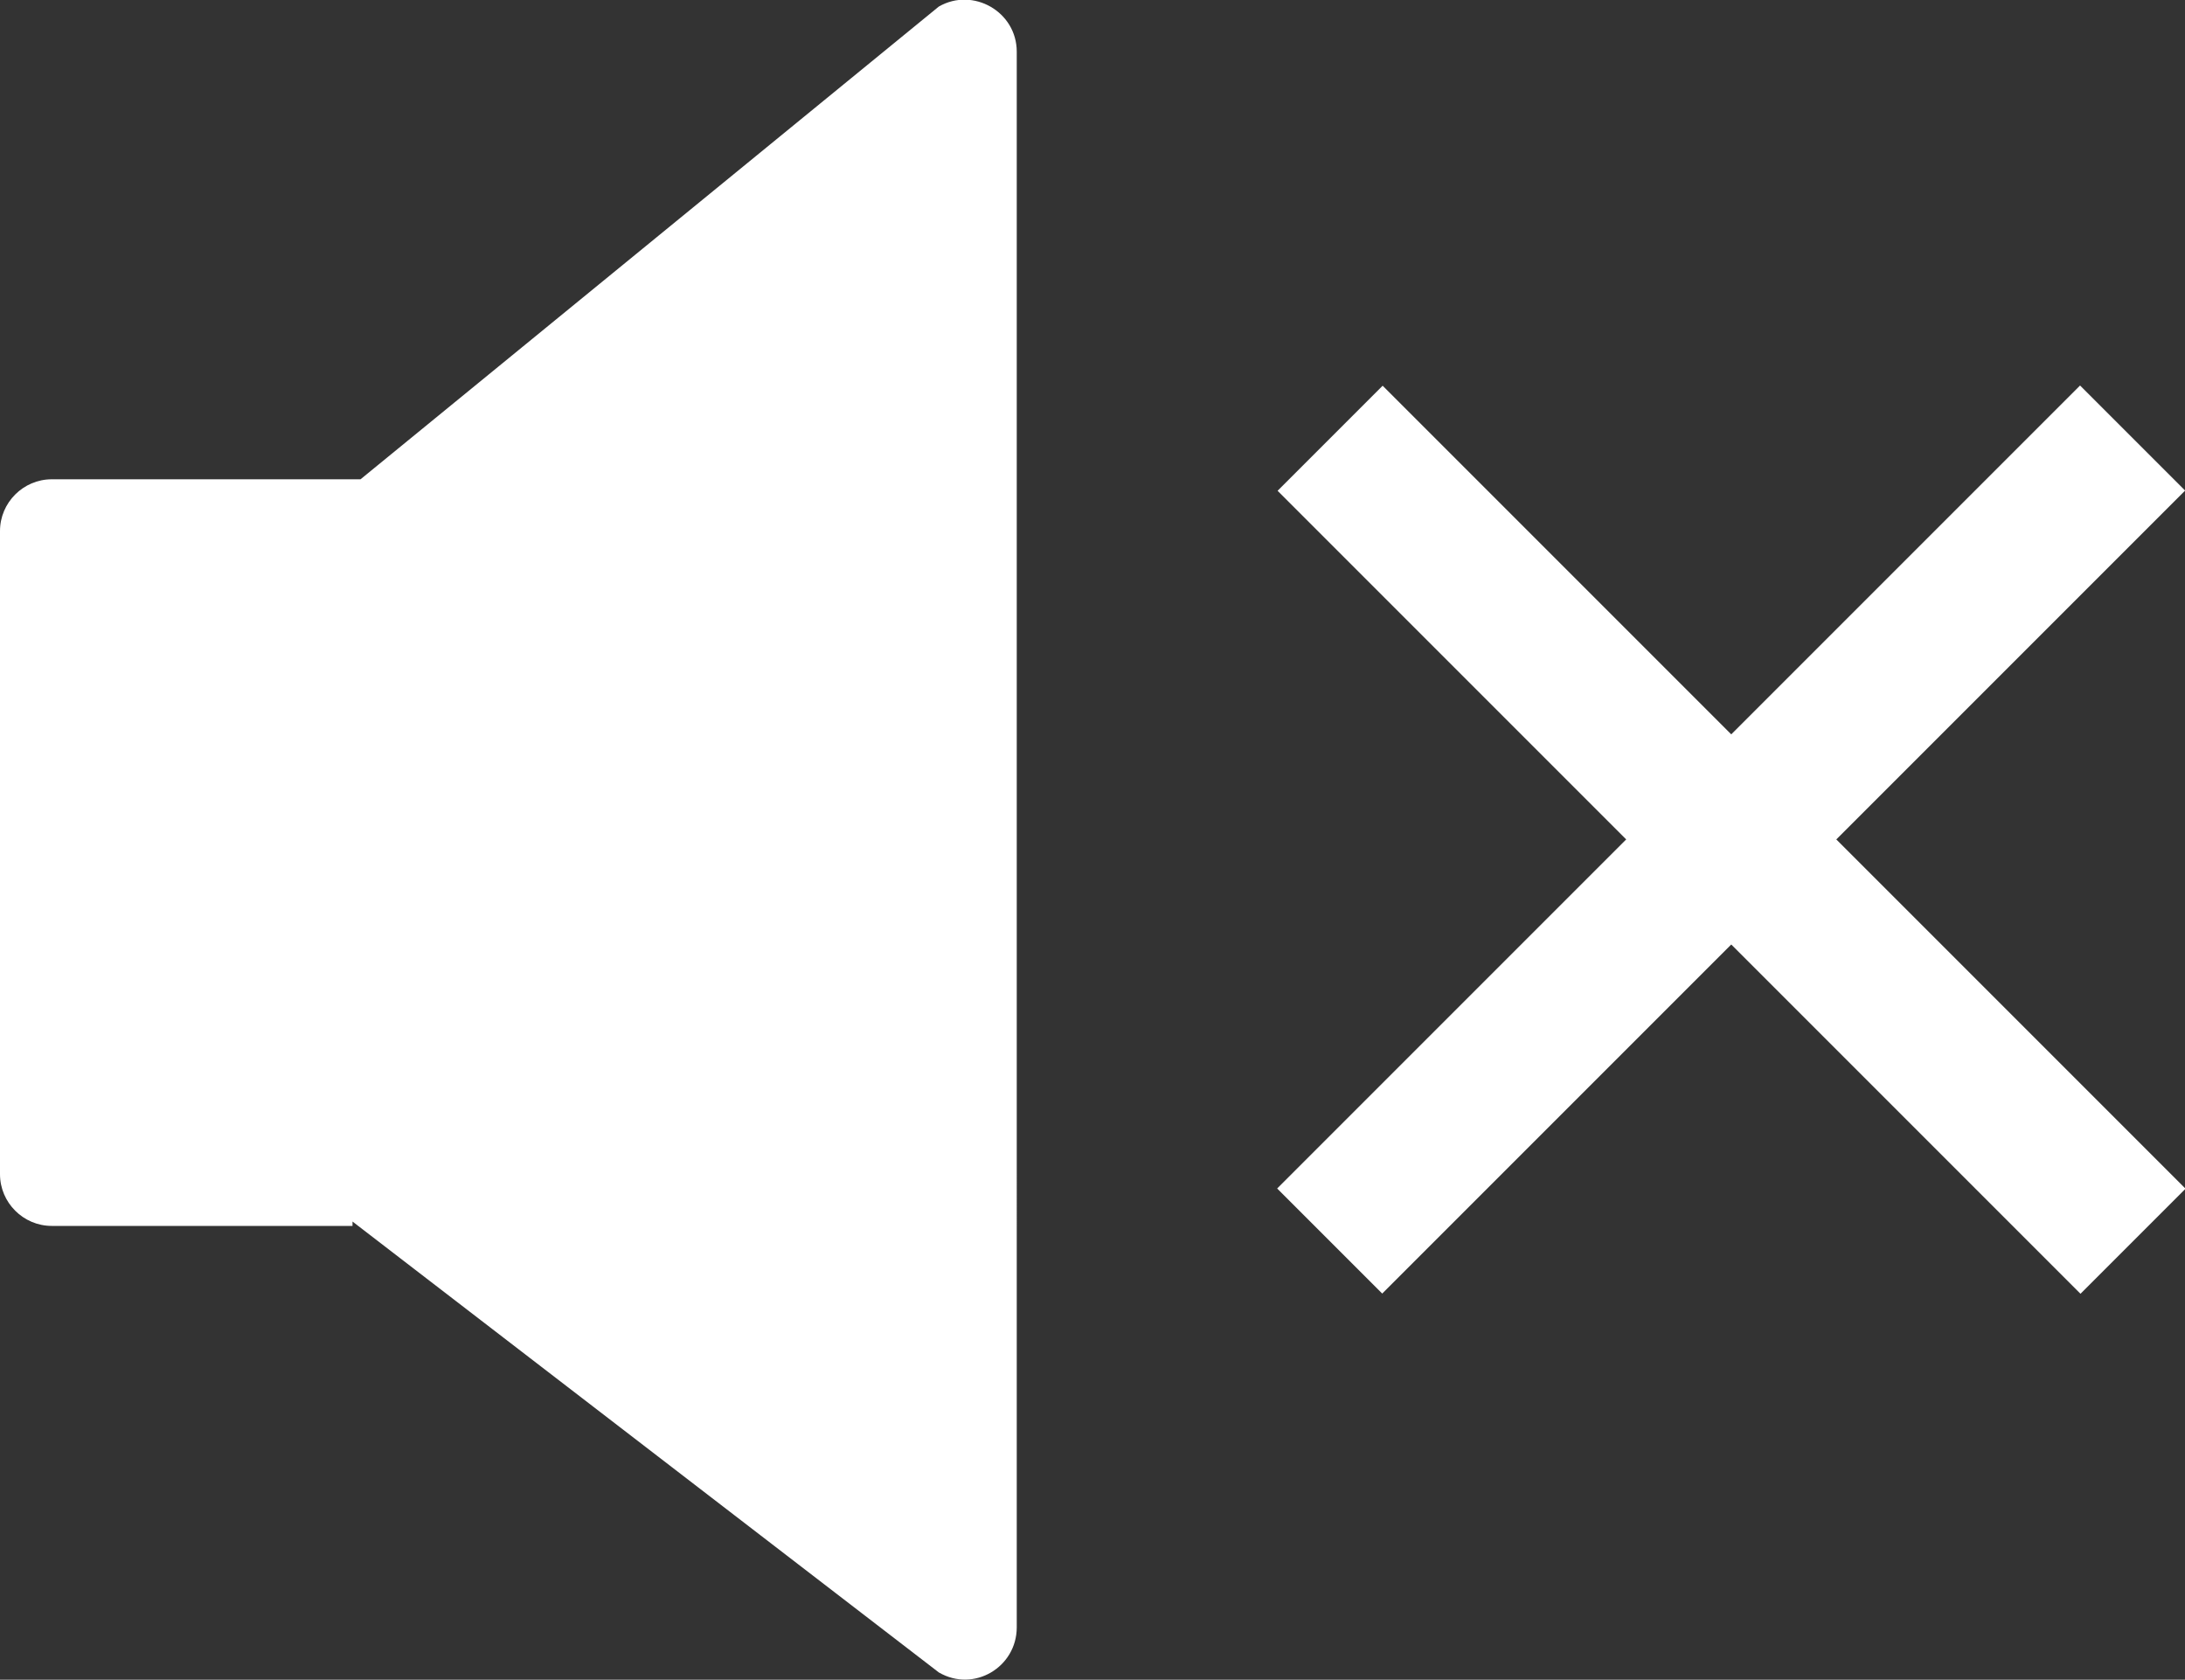
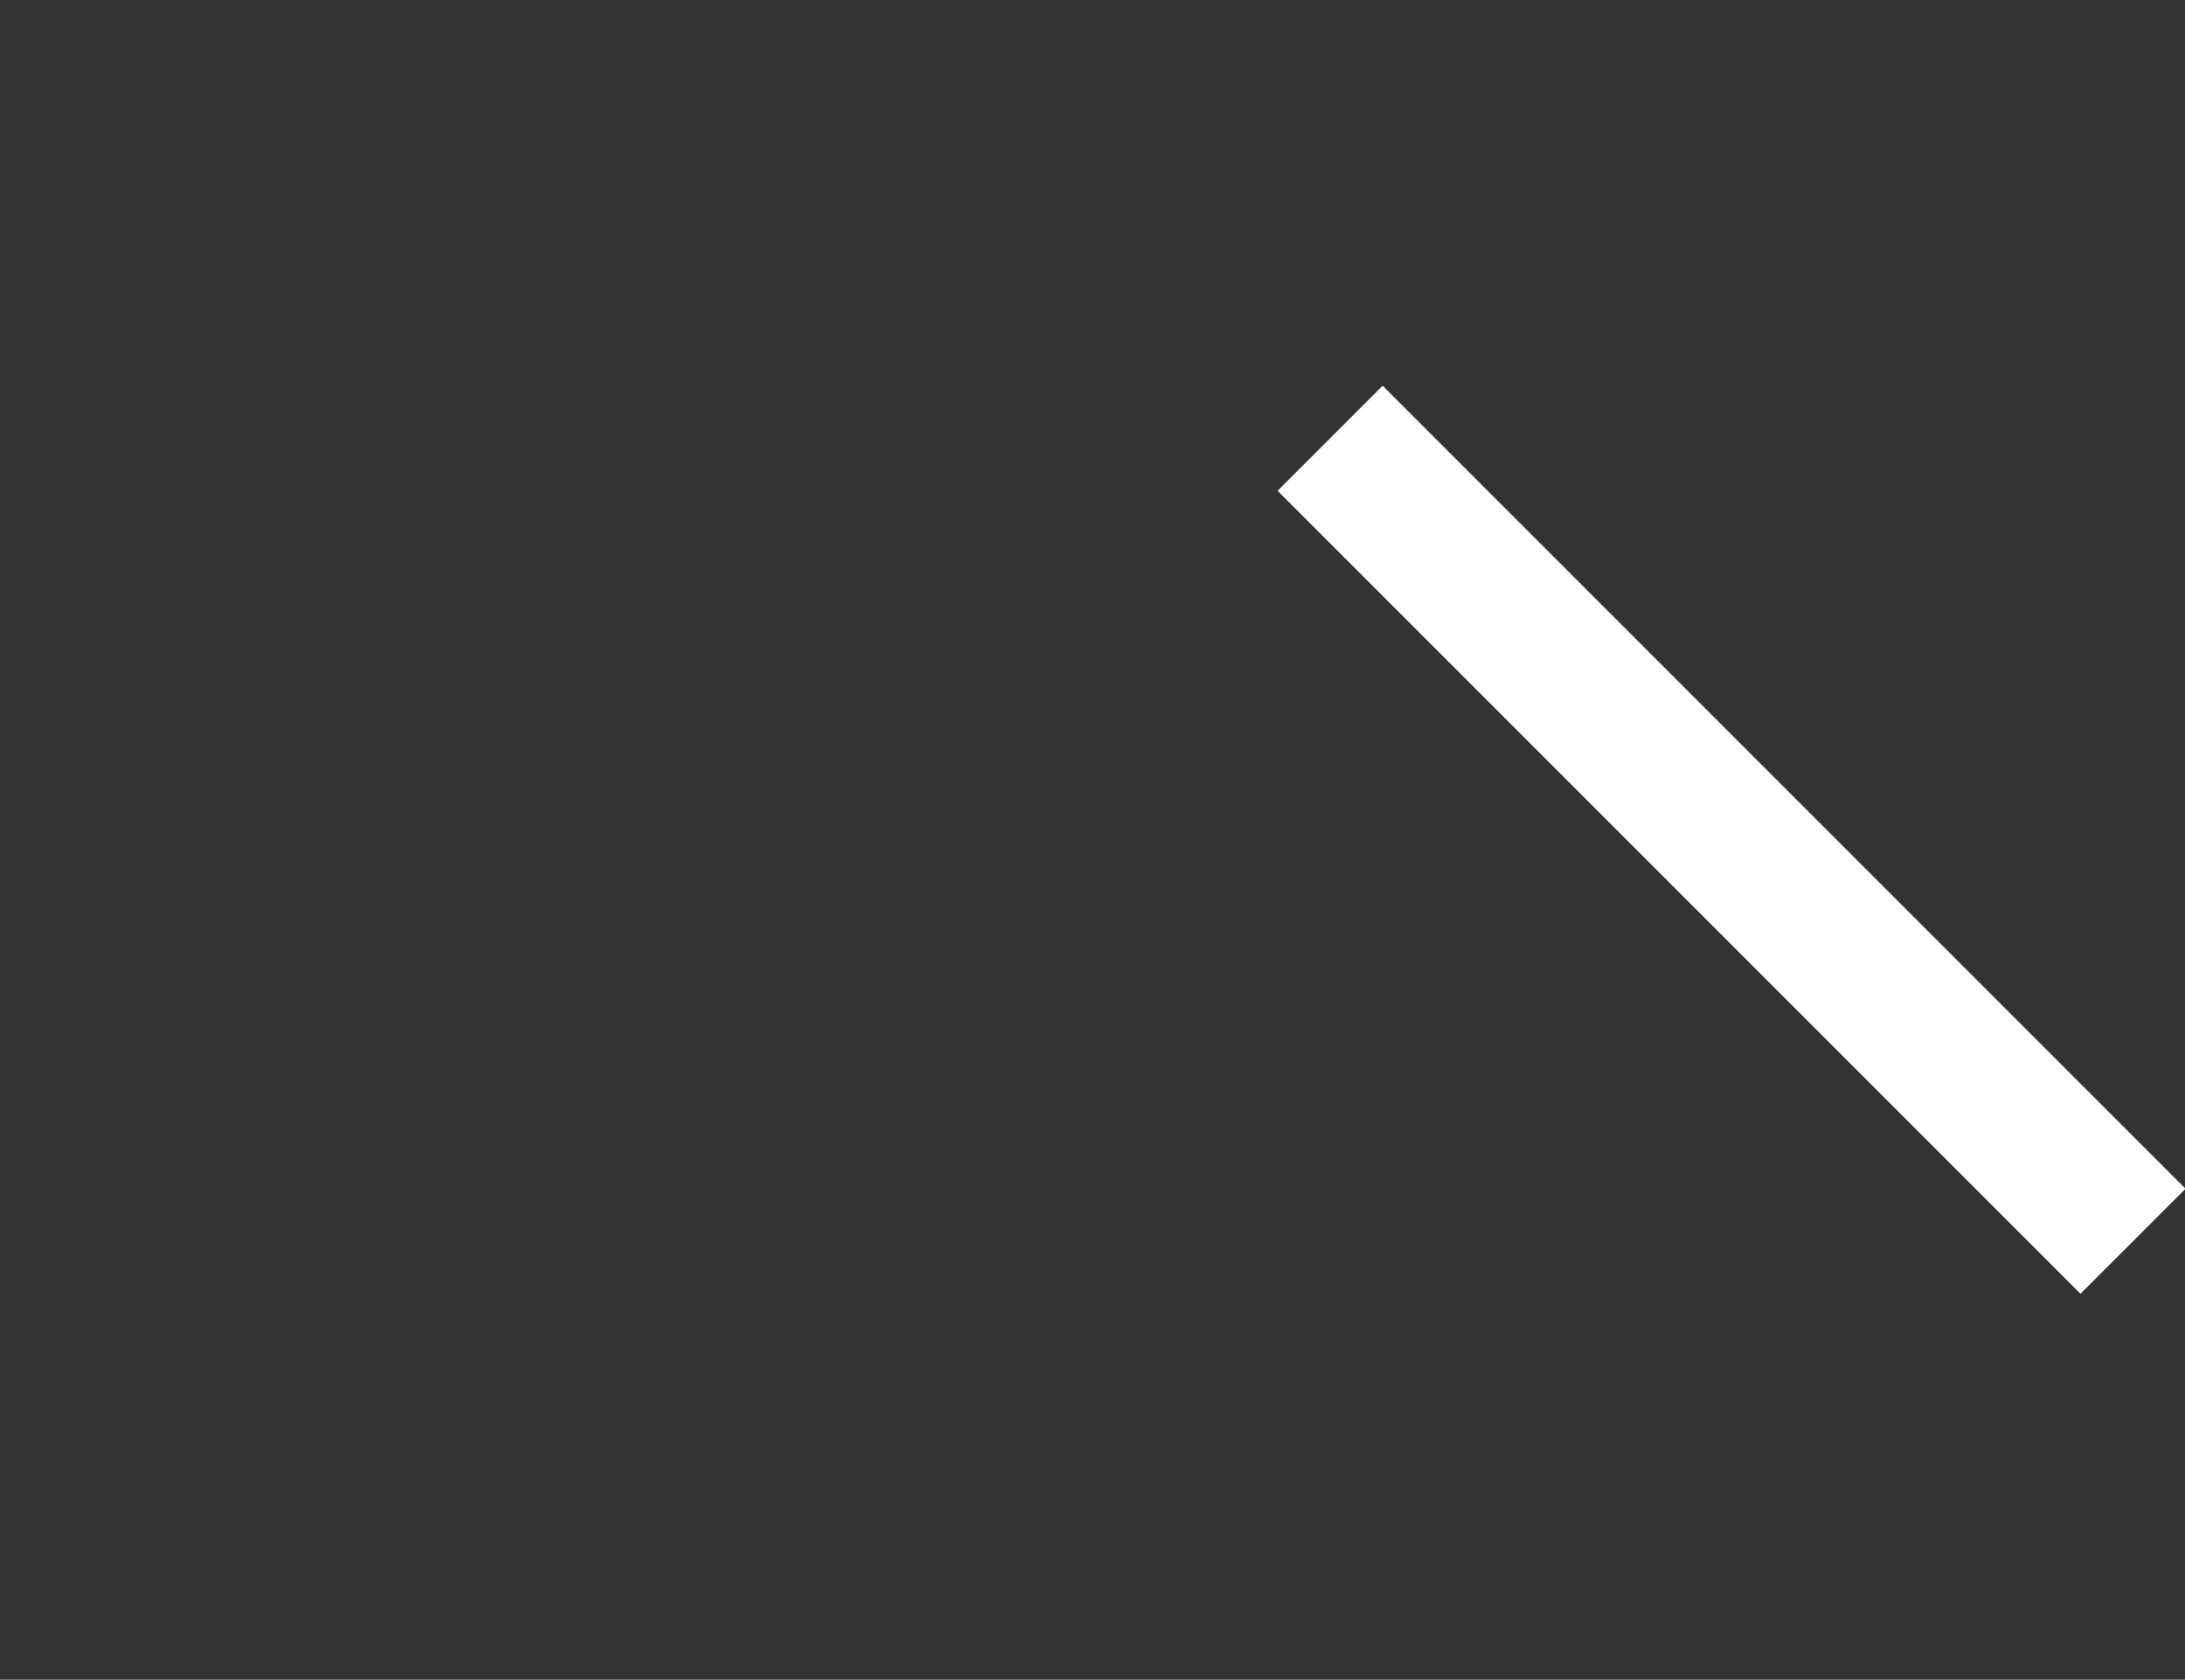
<svg xmlns="http://www.w3.org/2000/svg" viewBox="0 0 30 23.06">
  <rect x="0" y="0" width="30" height="23.06" fill="#333333" stroke="none" />
  <defs>
    <style>
      .cls-1 {
        fill: #fff;
      }
    </style>
  </defs>
  <g>
    <g>
-       <path class="cls-1" d="M4.95,6.58H.71c-.39,0-.71.32-.71.71v8.83c0,.39.32.71.71.71h4.13v-.06l8.05,6.19c.48.28,1.07-.07,1.07-.62V.71c0-.55-.6-.89-1.07-.62l-7.94,6.49Z" />
      <g>
        <rect class="cls-1" x="22.75" y="3.74" width="2.04" height="15.59" transform="translate(-1.19 20.18) rotate(-45)" />
-         <rect class="cls-1" x="22.75" y="3.74" width="2.04" height="15.59" transform="translate(32.42 36.49) rotate(-135)" />
      </g>
    </g>
  </g>
</svg>